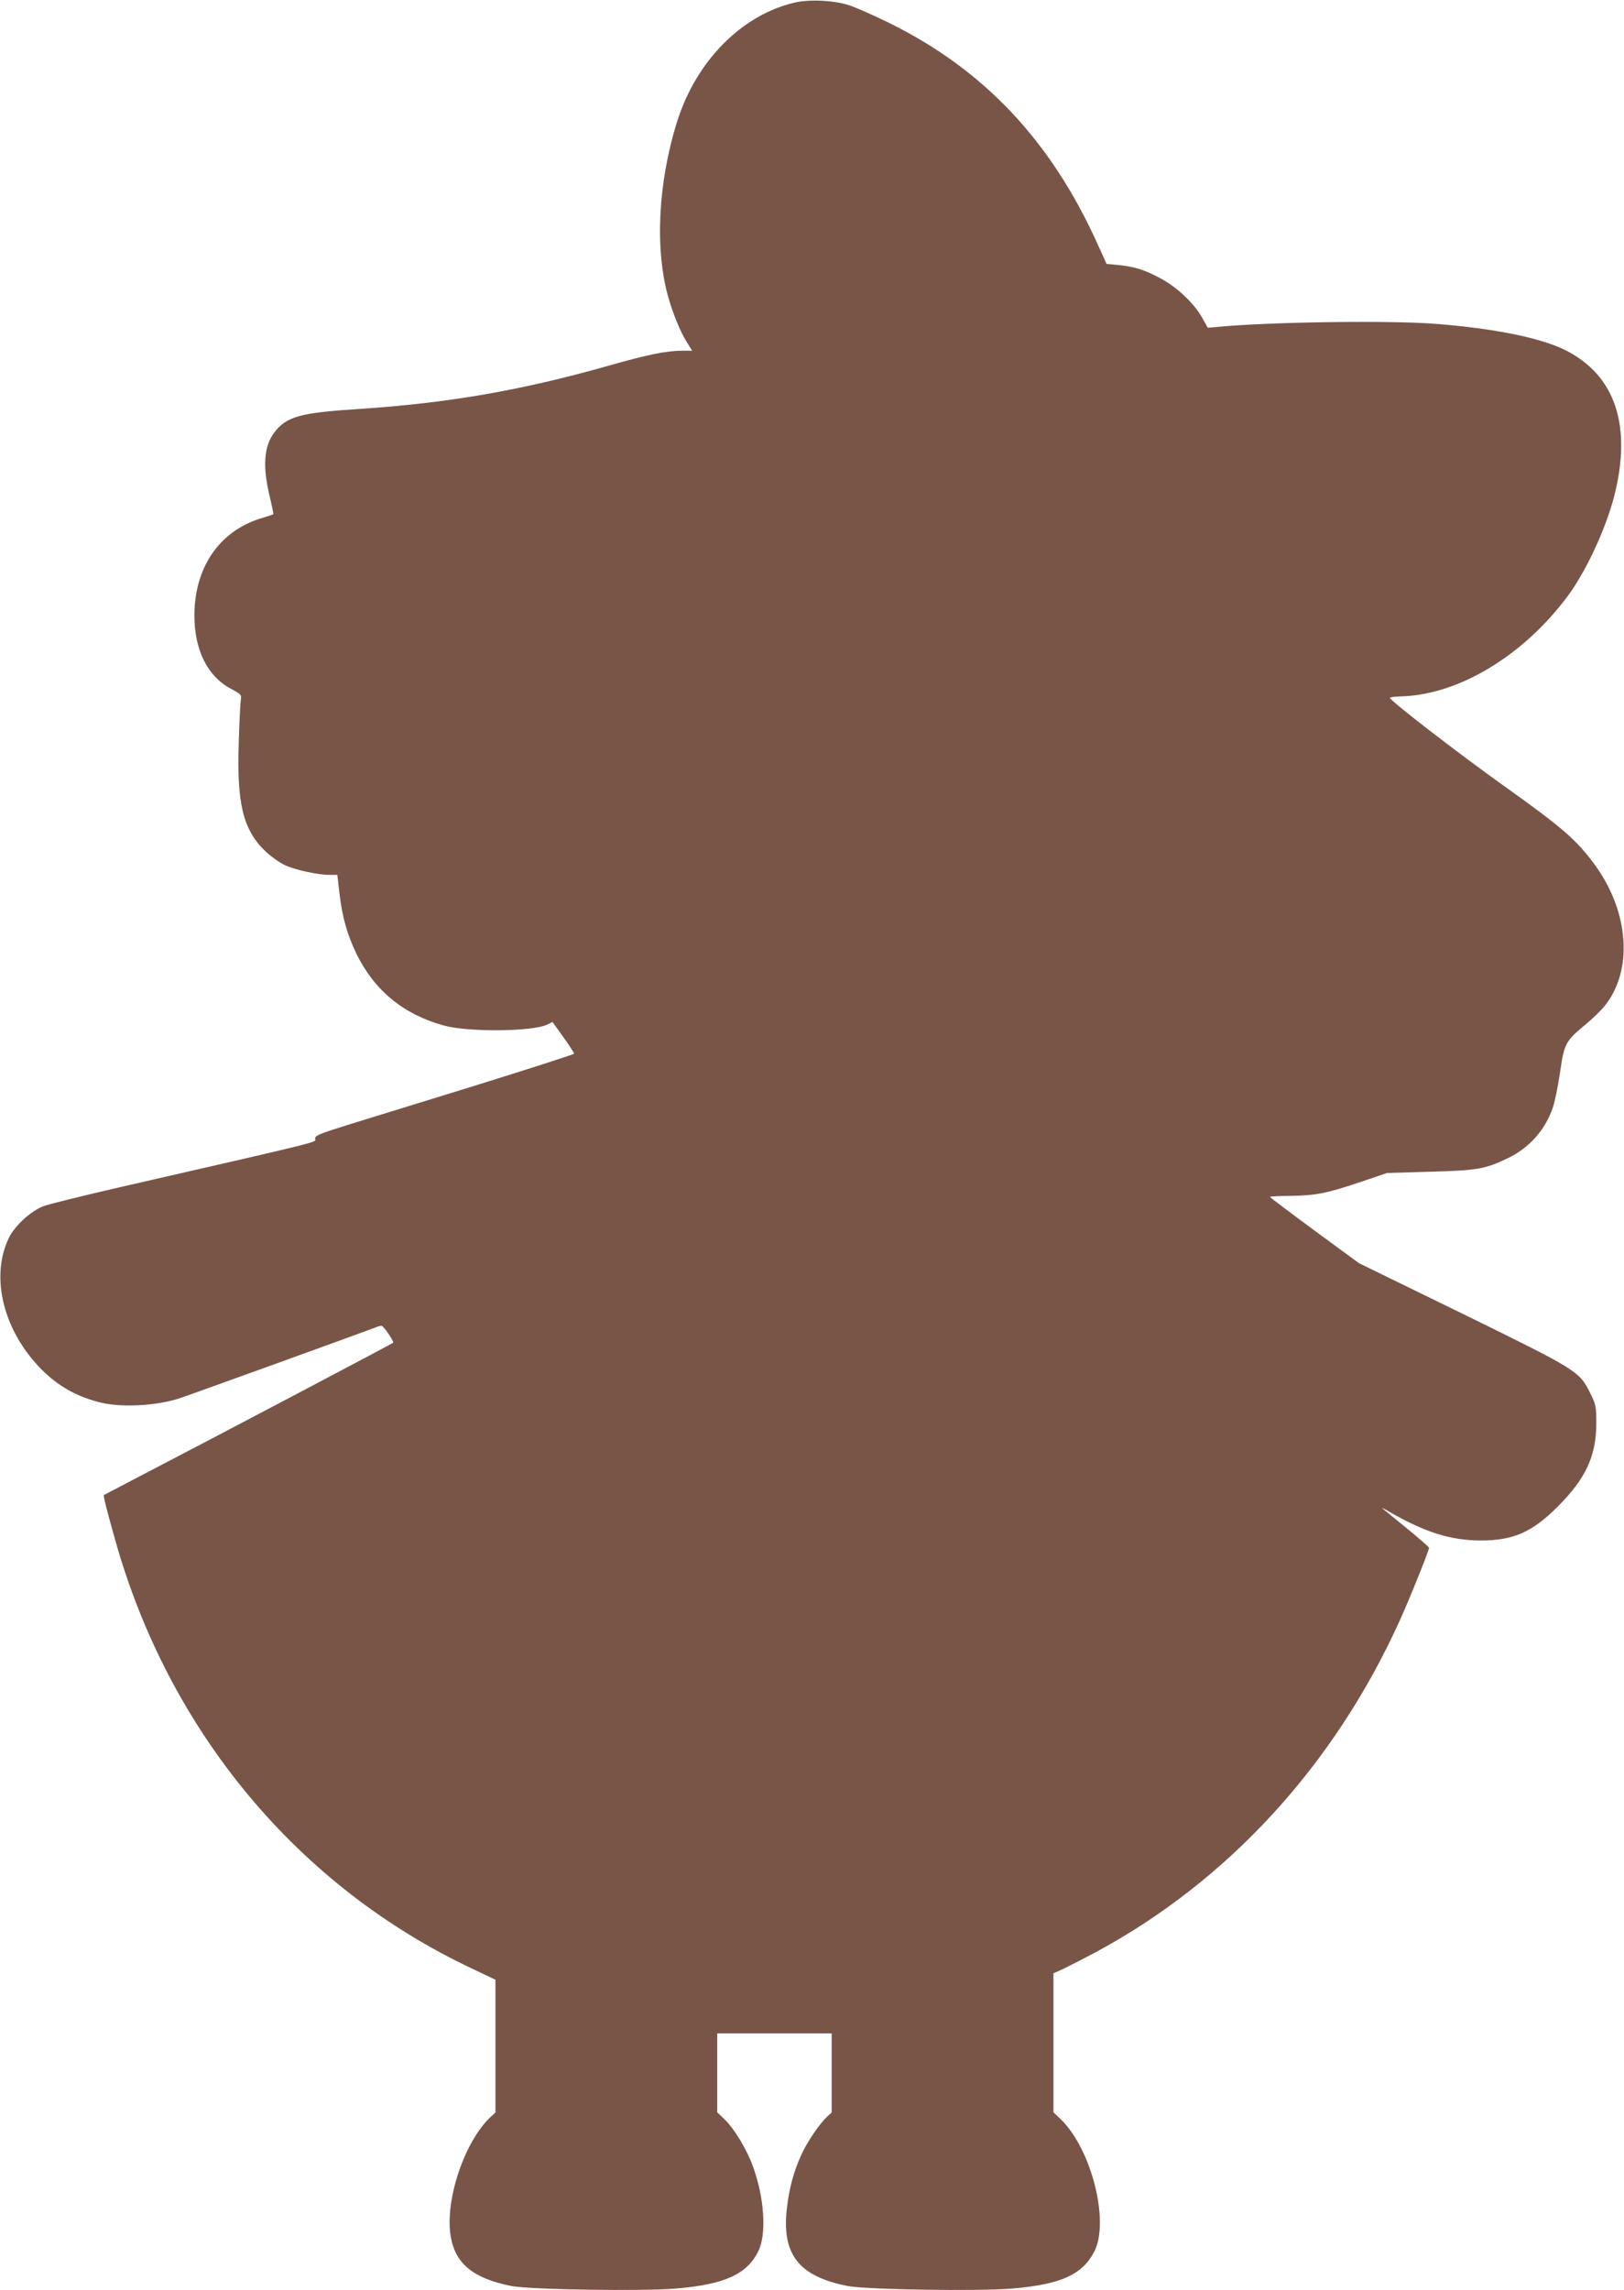
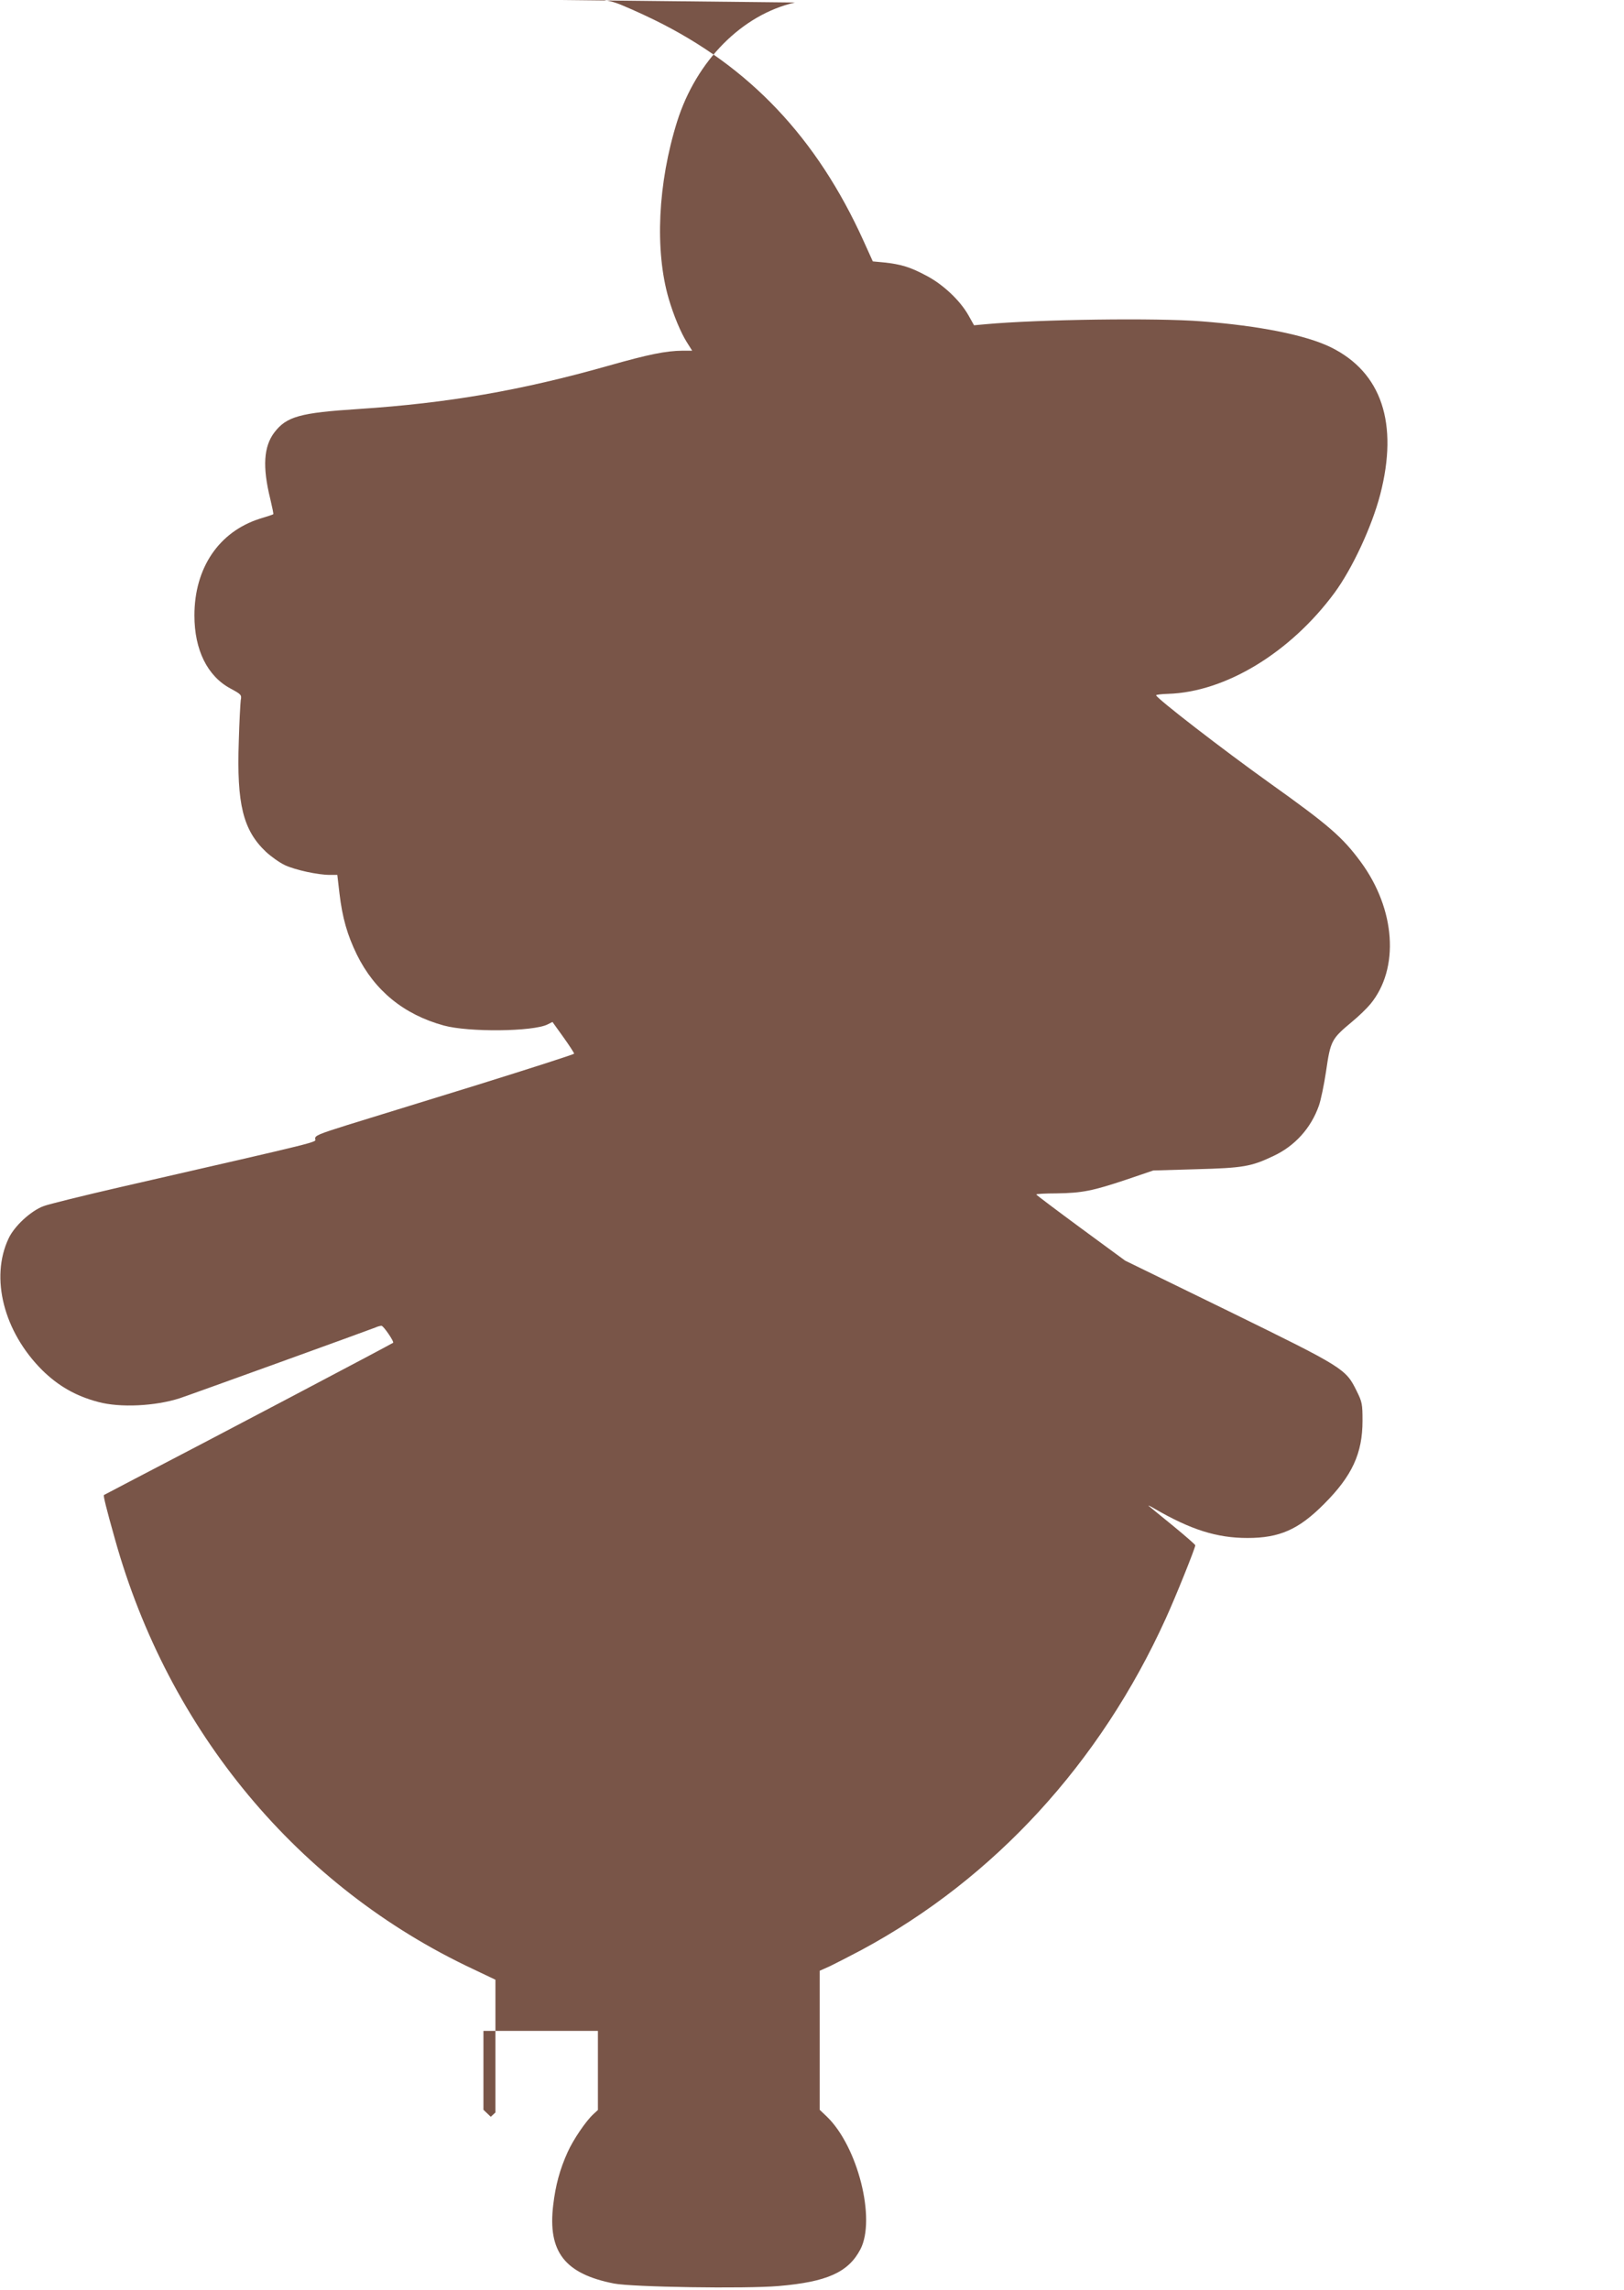
<svg xmlns="http://www.w3.org/2000/svg" version="1.0" width="908pt" height="1280pt" viewBox="0 0 908 1280" preserveAspectRatio="xMidYMid meet">
  <g transform="translate(0,1280) scale(0.1,-0.1)" fill="#795548" stroke="none">
-     <path d="M4445 12786 c-297 -68 -552 -326 -659 -665 -108 -344 -126 -721 -47 -991 27 -92 68 -191 102 -244 l29 -46 -53 0 c-94 -1 -189 -20 -418 -85 -488 -138 -894 -208 -1394 -241 -328 -21 -403 -42 -471 -131 -60 -79 -67 -193 -23 -371 11 -46 19 -85 17 -86 -1 -2 -35 -13 -75 -25 -229 -73 -366 -275 -366 -541 0 -193 73 -340 203 -409 59 -32 62 -35 56 -65 -2 -17 -8 -121 -11 -231 -12 -349 24 -495 152 -616 29 -27 77 -61 107 -75 59 -27 184 -54 250 -54 l42 0 12 -103 c16 -137 44 -233 97 -342 100 -203 264 -336 487 -397 140 -38 498 -34 579 6 l28 14 61 -85 c33 -46 60 -88 60 -92 0 -4 -244 -82 -542 -175 -299 -92 -625 -193 -726 -224 -159 -50 -182 -59 -180 -77 3 -21 68 -5 -1085 -269 -209 -48 -403 -96 -433 -107 -72 -27 -164 -112 -196 -181 -104 -220 -27 -521 187 -735 90 -89 189 -146 315 -179 122 -33 319 -23 455 21 55 18 1064 383 1093 395 13 6 28 10 35 10 11 0 72 -89 65 -95 -14 -10 -1031 -546 -1453 -765 -88 -46 -162 -85 -164 -86 -4 -4 13 -74 61 -244 300 -1076 1025 -1947 2004 -2406 l124 -59 0 -371 0 -371 -26 -24 c-147 -137 -258 -467 -224 -669 26 -153 127 -235 340 -277 103 -20 734 -30 920 -14 271 23 396 79 460 209 47 94 34 298 -30 473 -35 97 -103 209 -159 264 l-41 39 0 221 0 220 320 0 320 0 0 -221 0 -221 -26 -24 c-42 -39 -112 -142 -143 -211 -44 -97 -68 -186 -81 -297 -31 -261 65 -384 340 -438 103 -20 734 -30 920 -14 271 23 391 77 458 206 87 169 -15 573 -187 740 l-41 39 0 389 0 388 58 26 c31 15 111 56 177 91 741 399 1334 1045 1700 1852 55 120 165 394 165 409 0 4 -55 52 -122 107 -67 54 -128 105 -137 112 -9 7 4 2 29 -13 205 -119 350 -165 522 -165 179 0 286 47 428 190 157 157 215 283 215 465 0 93 -2 105 -33 167 -61 124 -71 130 -716 446 l-578 282 -248 182 c-137 101 -249 185 -249 188 -1 3 50 6 112 6 145 2 203 14 389 76 l153 52 240 7 c264 7 308 15 432 74 120 56 210 156 254 281 11 31 29 117 40 191 25 172 30 182 144 277 39 32 85 77 104 100 164 199 141 530 -54 795 -102 138 -176 203 -507 439 -262 187 -636 476 -637 492 -1 3 29 7 67 8 321 10 683 230 930 564 100 136 209 370 256 550 103 398 8 683 -276 823 -139 68 -398 120 -723 145 -249 20 -910 11 -1206 -16 l-66 -6 -32 57 c-47 83 -144 174 -238 222 -88 47 -140 62 -232 72 l-64 6 -52 115 c-261 576 -637 974 -1170 1235 -82 40 -179 83 -215 95 -82 28 -222 35 -305 16z" />
+     <path d="M4445 12786 c-297 -68 -552 -326 -659 -665 -108 -344 -126 -721 -47 -991 27 -92 68 -191 102 -244 l29 -46 -53 0 c-94 -1 -189 -20 -418 -85 -488 -138 -894 -208 -1394 -241 -328 -21 -403 -42 -471 -131 -60 -79 -67 -193 -23 -371 11 -46 19 -85 17 -86 -1 -2 -35 -13 -75 -25 -229 -73 -366 -275 -366 -541 0 -193 73 -340 203 -409 59 -32 62 -35 56 -65 -2 -17 -8 -121 -11 -231 -12 -349 24 -495 152 -616 29 -27 77 -61 107 -75 59 -27 184 -54 250 -54 l42 0 12 -103 c16 -137 44 -233 97 -342 100 -203 264 -336 487 -397 140 -38 498 -34 579 6 l28 14 61 -85 c33 -46 60 -88 60 -92 0 -4 -244 -82 -542 -175 -299 -92 -625 -193 -726 -224 -159 -50 -182 -59 -180 -77 3 -21 68 -5 -1085 -269 -209 -48 -403 -96 -433 -107 -72 -27 -164 -112 -196 -181 -104 -220 -27 -521 187 -735 90 -89 189 -146 315 -179 122 -33 319 -23 455 21 55 18 1064 383 1093 395 13 6 28 10 35 10 11 0 72 -89 65 -95 -14 -10 -1031 -546 -1453 -765 -88 -46 -162 -85 -164 -86 -4 -4 13 -74 61 -244 300 -1076 1025 -1947 2004 -2406 l124 -59 0 -371 0 -371 -26 -24 l-41 39 0 221 0 220 320 0 320 0 0 -221 0 -221 -26 -24 c-42 -39 -112 -142 -143 -211 -44 -97 -68 -186 -81 -297 -31 -261 65 -384 340 -438 103 -20 734 -30 920 -14 271 23 391 77 458 206 87 169 -15 573 -187 740 l-41 39 0 389 0 388 58 26 c31 15 111 56 177 91 741 399 1334 1045 1700 1852 55 120 165 394 165 409 0 4 -55 52 -122 107 -67 54 -128 105 -137 112 -9 7 4 2 29 -13 205 -119 350 -165 522 -165 179 0 286 47 428 190 157 157 215 283 215 465 0 93 -2 105 -33 167 -61 124 -71 130 -716 446 l-578 282 -248 182 c-137 101 -249 185 -249 188 -1 3 50 6 112 6 145 2 203 14 389 76 l153 52 240 7 c264 7 308 15 432 74 120 56 210 156 254 281 11 31 29 117 40 191 25 172 30 182 144 277 39 32 85 77 104 100 164 199 141 530 -54 795 -102 138 -176 203 -507 439 -262 187 -636 476 -637 492 -1 3 29 7 67 8 321 10 683 230 930 564 100 136 209 370 256 550 103 398 8 683 -276 823 -139 68 -398 120 -723 145 -249 20 -910 11 -1206 -16 l-66 -6 -32 57 c-47 83 -144 174 -238 222 -88 47 -140 62 -232 72 l-64 6 -52 115 c-261 576 -637 974 -1170 1235 -82 40 -179 83 -215 95 -82 28 -222 35 -305 16z" />
  </g>
</svg>